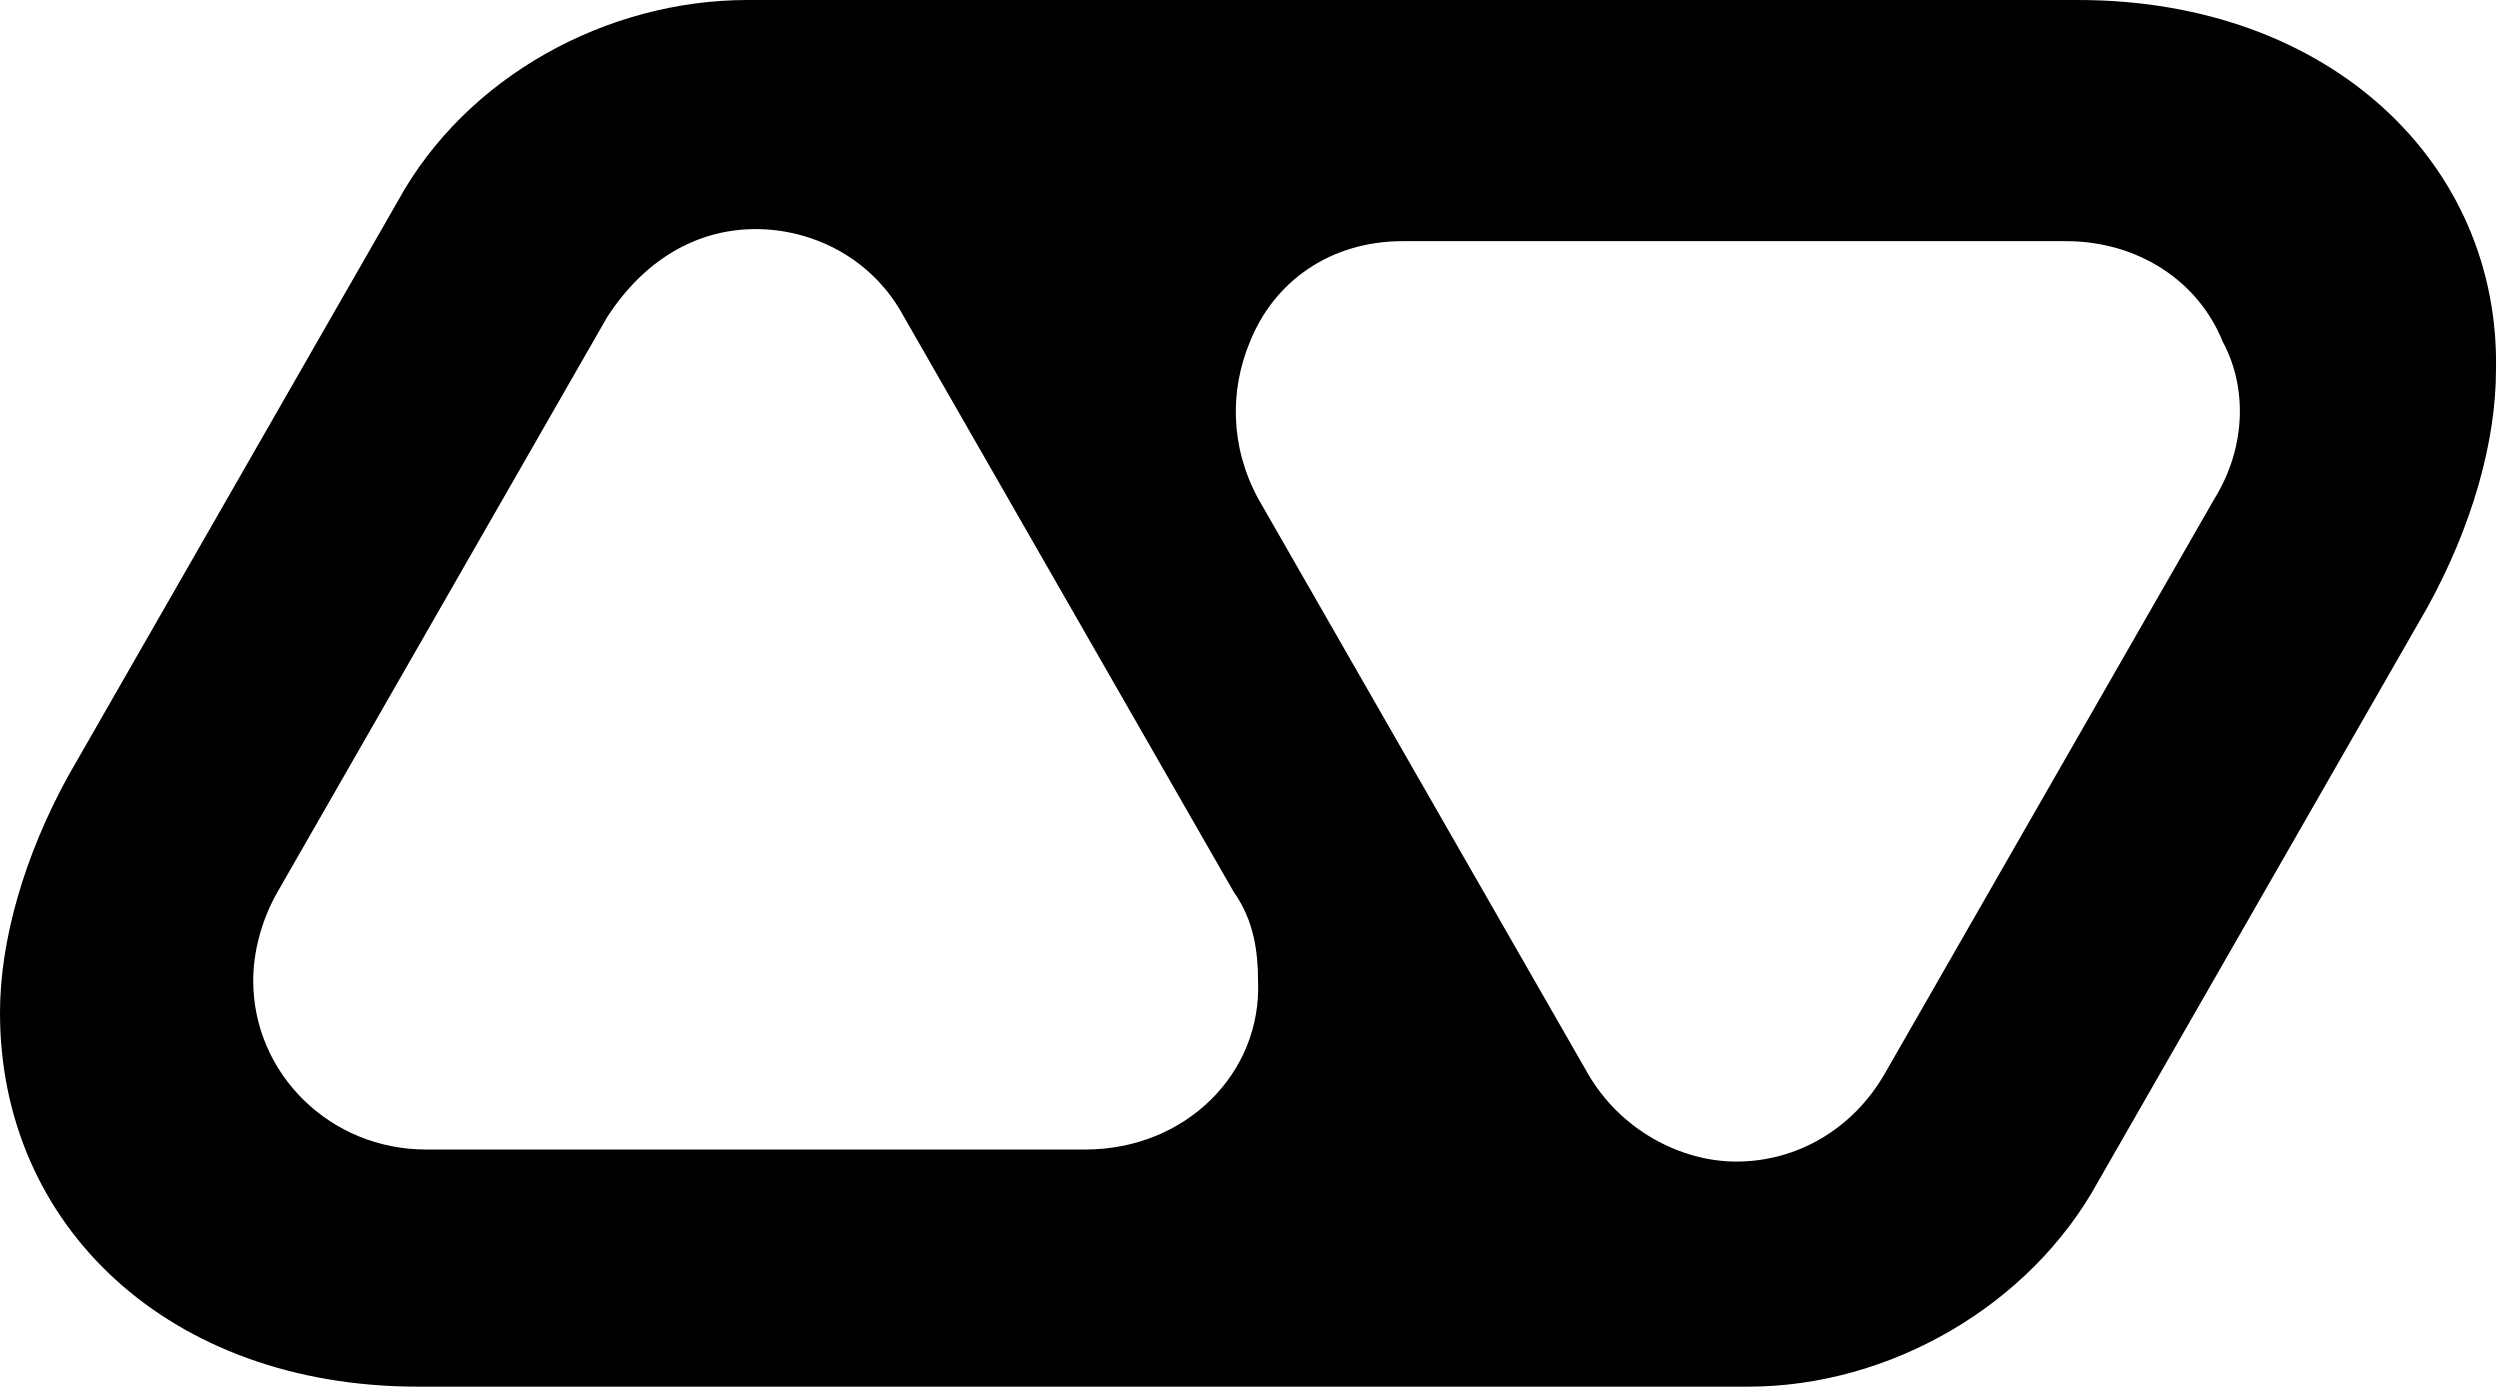
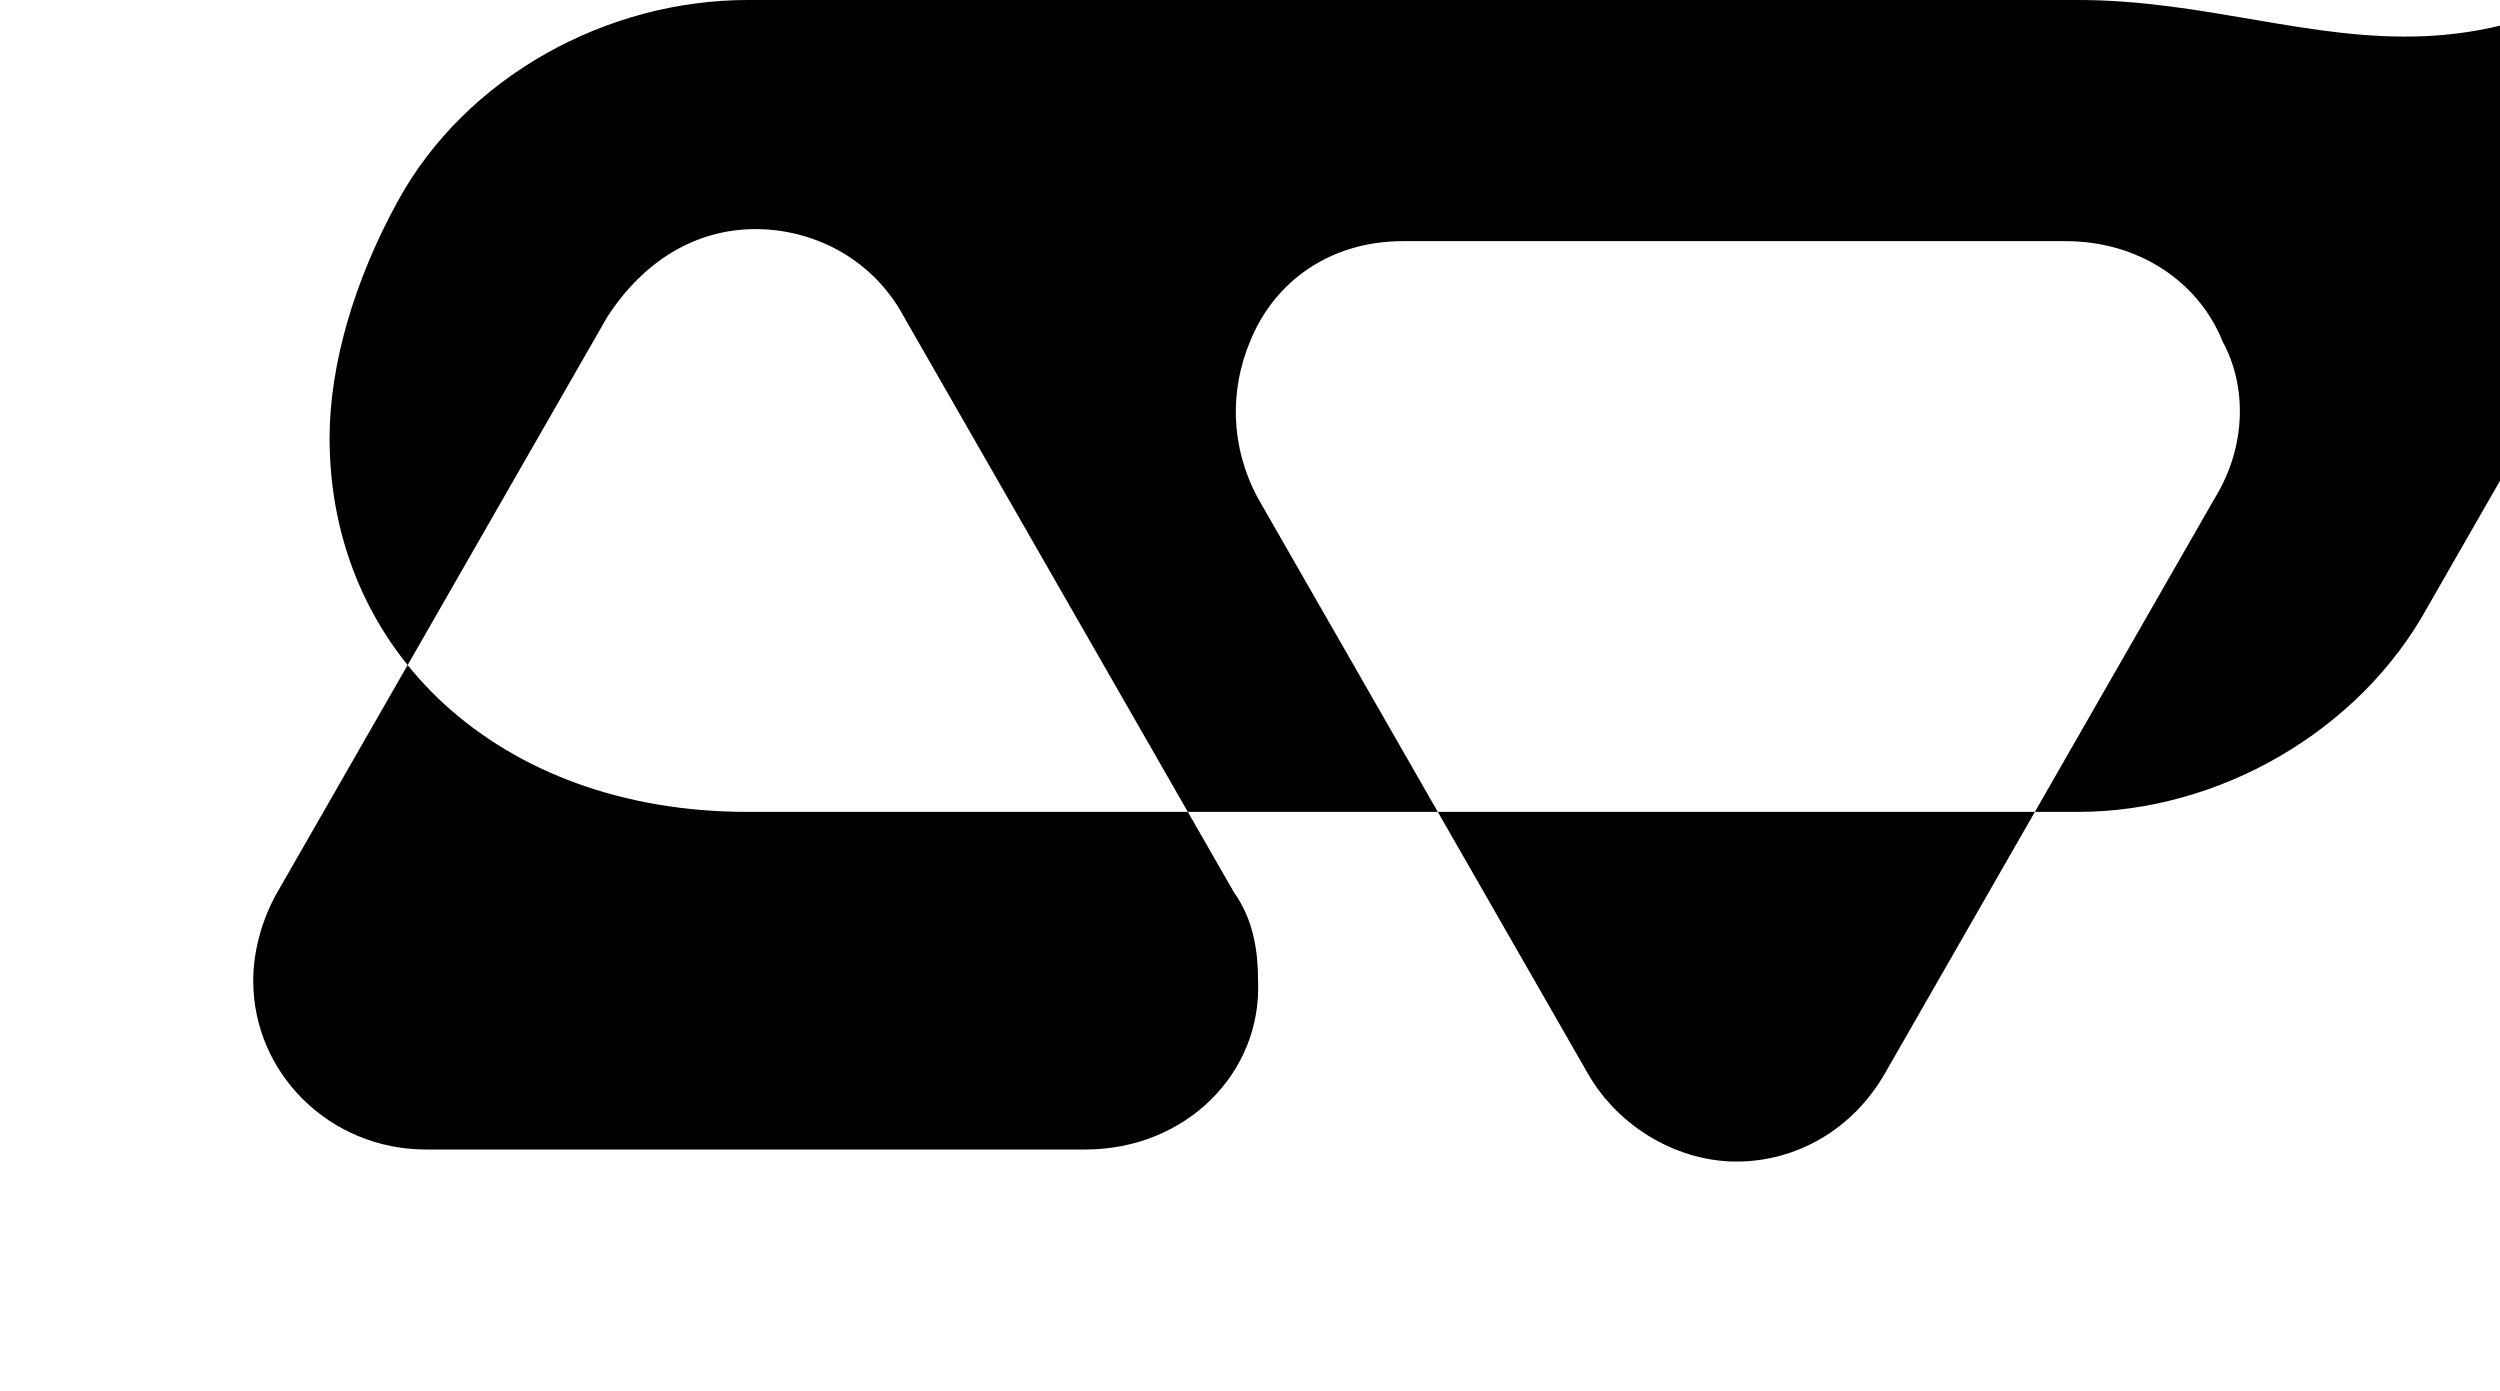
<svg xmlns="http://www.w3.org/2000/svg" version="1.1" id="Layer_1" x="0px" y="0px" viewBox="0 0 62.2 34.6" style="enable-background:new 0 0 62.2 34.6;" xml:space="preserve">
-   <path d="M27,28.6H10.6c-2.4,0-4.3-1.9-4.3-4.2c0-0.7,0.2-1.5,0.6-2.2l8.2-14.3c0.9-1.4,2.2-2.2,3.7-2.2c1.4,0,2.9,0.7,3.7,2.2  l8.2,14.3c0.5,0.7,0.6,1.5,0.6,2.2C31.4,26.7,29.5,28.6,27,28.6z M34.9,6h16.5c1.8,0,3.3,1,3.9,2.5c0.6,1.1,0.6,2.6-0.2,3.9  l-8.2,14.3c-0.8,1.4-2.2,2.2-3.7,2.2c-1.4,0-2.9-0.8-3.7-2.2l-8.2-14.3c-0.7-1.3-0.7-2.7-0.2-3.9C31.7,7,33.1,6,34.9,6z M18.6,0  c-3.5,0-7,1.9-8.7,5L1.7,19.3c-1.1,2-1.7,4.1-1.7,5.9c0,5.3,4.2,9.3,10.4,9.3h33.1c3.5,0,7-2,8.7-5.1l8.2-14.3  c1.1-2,1.7-4.1,1.7-5.9C62.2,4.1,58,0,51.7,0H18.6z" />
+   <path d="M27,28.6H10.6c-2.4,0-4.3-1.9-4.3-4.2c0-0.7,0.2-1.5,0.6-2.2l8.2-14.3c0.9-1.4,2.2-2.2,3.7-2.2c1.4,0,2.9,0.7,3.7,2.2  l8.2,14.3c0.5,0.7,0.6,1.5,0.6,2.2C31.4,26.7,29.5,28.6,27,28.6z M34.9,6h16.5c1.8,0,3.3,1,3.9,2.5c0.6,1.1,0.6,2.6-0.2,3.9  l-8.2,14.3c-0.8,1.4-2.2,2.2-3.7,2.2c-1.4,0-2.9-0.8-3.7-2.2l-8.2-14.3c-0.7-1.3-0.7-2.7-0.2-3.9C31.7,7,33.1,6,34.9,6z M18.6,0  c-3.5,0-7,1.9-8.7,5c-1.1,2-1.7,4.1-1.7,5.9c0,5.3,4.2,9.3,10.4,9.3h33.1c3.5,0,7-2,8.7-5.1l8.2-14.3  c1.1-2,1.7-4.1,1.7-5.9C62.2,4.1,58,0,51.7,0H18.6z" />
</svg>